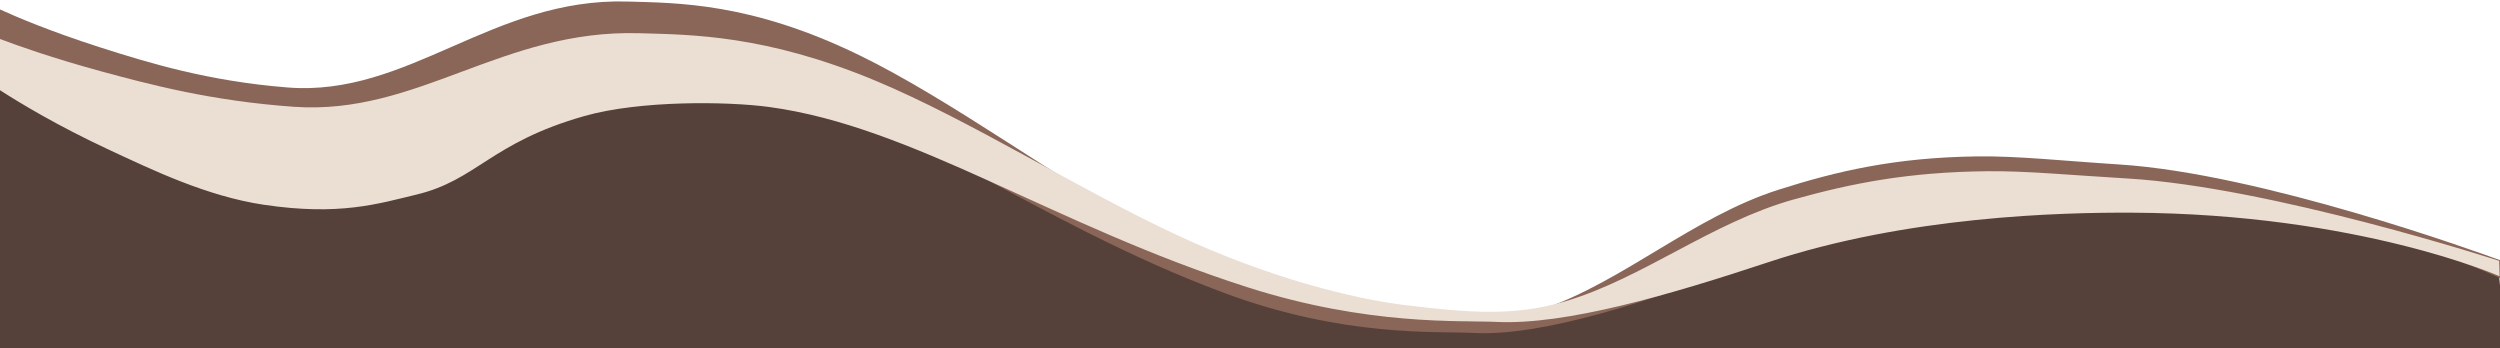
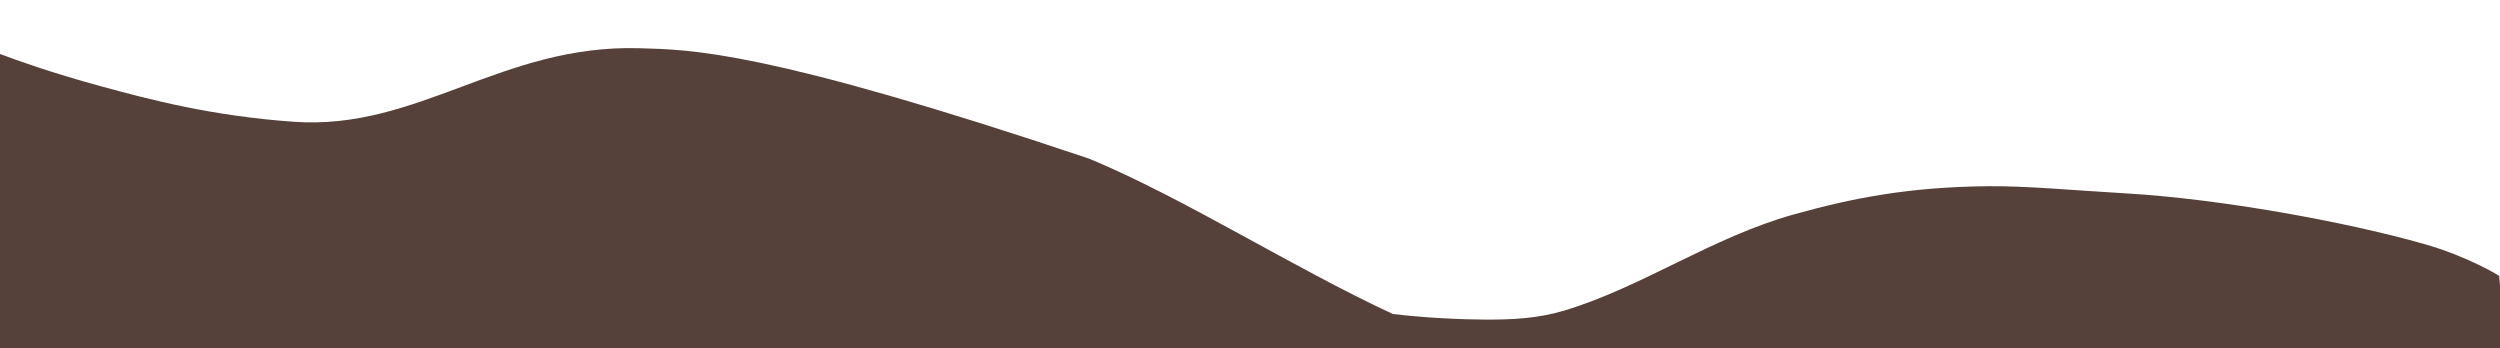
<svg xmlns="http://www.w3.org/2000/svg" version="1.1" x="0px" y="0px" width="100%" viewBox="0 0 1500 209" enable-background="new 0 0 1500 209" xml:space="preserve">
  <defs>
</defs>
  <g id="Shape_1_2_">
    <g>
-       <path fill="#55413A" d="M1500,171.261l-0.506-5.746c0,0-18.176-11.474-45.081-19.128c-47.469-13.503-122.811-27.085-178.475-30.33    c-33.249-1.938-59.688-4.564-83.446-4.327c-47.453,0.477-81.227,7.15-116.292,16.952c-49.017,13.701-91.108,43.666-137.646,57.663    c-15.77,4.742-31.266,5.482-47.218,5.413c-15.085-0.065-36.841-1.081-55.676-3.371c-31.733-3.857-75.01-13.037-128.533-37.909    c-60.315-28.027-124.938-69.368-181.965-93.116C458.957,29.792,414.57,29.839,383.767,28.934    c-82.682-2.43-132.93,49.393-207.445,44.136C127.209,69.605,89.957,59.794,60.059,51.62C31.423,43.792,10.767,36.47,0,32.382V209    h1500V171.261z" />
+       <path fill="#55413A" d="M1500,171.261l-0.506-5.746c0,0-18.176-11.474-45.081-19.128c-47.469-13.503-122.811-27.085-178.475-30.33    c-33.249-1.938-59.688-4.564-83.446-4.327c-47.453,0.477-81.227,7.15-116.292,16.952c-49.017,13.701-91.108,43.666-137.646,57.663    c-15.77,4.742-31.266,5.482-47.218,5.413c-15.085-0.065-36.841-1.081-55.676-3.371c-60.315-28.027-124.938-69.368-181.965-93.116C458.957,29.792,414.57,29.839,383.767,28.934    c-82.682-2.43-132.93,49.393-207.445,44.136C127.209,69.605,89.957,59.794,60.059,51.62C31.423,43.792,10.767,36.47,0,32.382V209    h1500V171.261z" />
    </g>
  </g>
  <g id="Shape_1_copy_2_">
    <g>
-       <path fill="#8A6658" d="M1500,156.099c-12.82-4.711-143.143-51.958-228.425-57.419c-34.118-2.184-61.169-5.192-85.538-4.845    c-48.581,0.692-83.296,8.597-119.363,20.144c-50.286,16.1-93.02,54.96-140.523,71.272c-31.246,10.729-58.512,8.25-97.354,2.798    c-31.751-4.456-82.101-19.297-134.915-48.005c-59.387-32.281-122.571-79.848-178.531-107.037    C450.543,1.518,406.759,1.802,376.454,0.92c-81.109-2.361-131.346,57.3-203.853,51.566c-47.644-3.769-83.572-14.817-112.36-24.013    C30.214,18.882,9.361,9.938,0,5.663v34.6c11.083,8.613,33.65,25.045,64.682,42.111c24.902,13.694,56.224,31.578,89.235,37.307    c44.107,7.654,66.82-0.861,89.083-7.114c35.96-10.101,44.254-35.873,99.918-54.416c32.848-10.942,84.219-10.461,109.107-6.622    c85.232,13.144,166.816,81.107,282.235,124.14c72.365,26.98,128.106,22.918,149.532,24.086    c41.563,2.265,104.928-18.652,166.351-41.86c85.704-32.382,180.389-35.234,224.085-35.074    c131.742,0.482,216.077,39.391,225.771,44.082V156.099z" />
-     </g>
+       </g>
  </g>
  <g id="Shape_1_copy_2_2_">
    <g>
-       <path fill="#EBDED3" d="M1275.938,107.057c-33.249-1.938-59.688-4.564-83.446-4.327c-47.453,0.477-81.227,7.15-116.292,16.952    c-49.017,13.701-90.108,46.999-136.646,60.996c-30.682,9.228-57.807,7.087-96.561,2.376    c-31.732-3.857-82.343-16.704-135.866-41.576c-60.315-28.027-124.938-69.368-181.965-93.116    C458.957,20.792,414.57,20.839,383.767,19.934c-82.682-2.43-132.93,49.393-207.445,44.136    C127.209,60.605,89.957,50.794,60.059,42.62C31.423,34.792,10.767,27.47,0,23.382v30.739c12.254,7.896,35,21.591,65.537,35.8    c25.971,12.085,58.612,27.845,92.741,32.934c45.515,6.786,68.687-0.626,91.408-6.051c36.636-8.748,44.626-31.224,101.083-47.216    c33.228-9.412,85.423-8.812,110.736-5.392c86.458,11.681,170.148,70.758,286.884,108.121    c72.895,23.331,128.251,19.829,149.557,20.837c41.264,1.952,103.347-16.018,163.225-35.885    c83.18-27.6,175.551-29.871,218.071-29.658c135.785,0.678,220.514,38.124,220.514,38.124l-0.261-9.221    C1499.494,156.515,1363.153,112.141,1275.938,107.057z" />
-     </g>
+       </g>
  </g>
</svg>